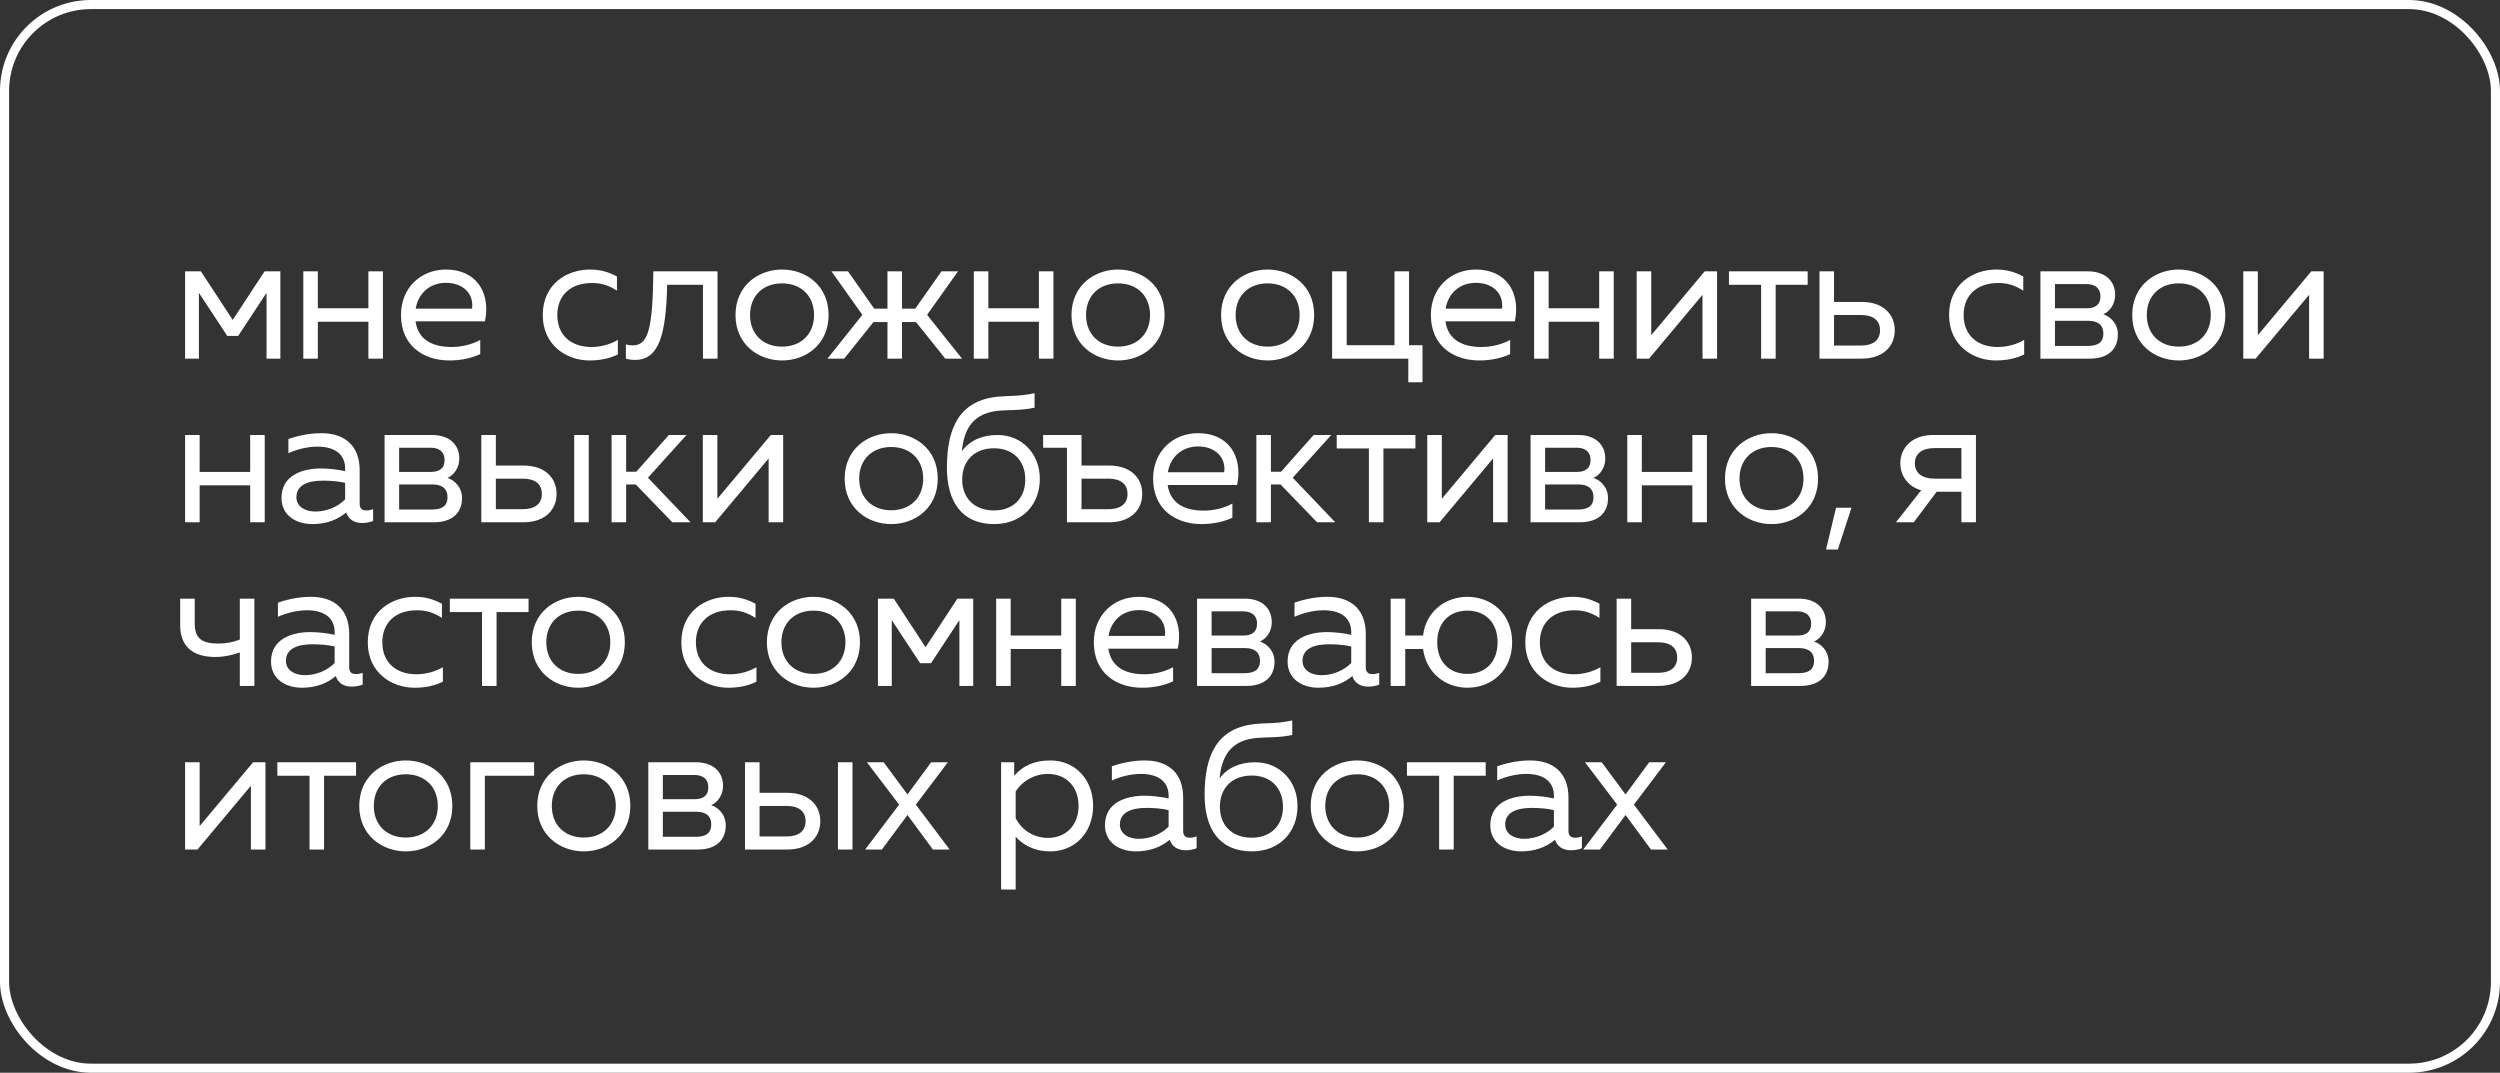
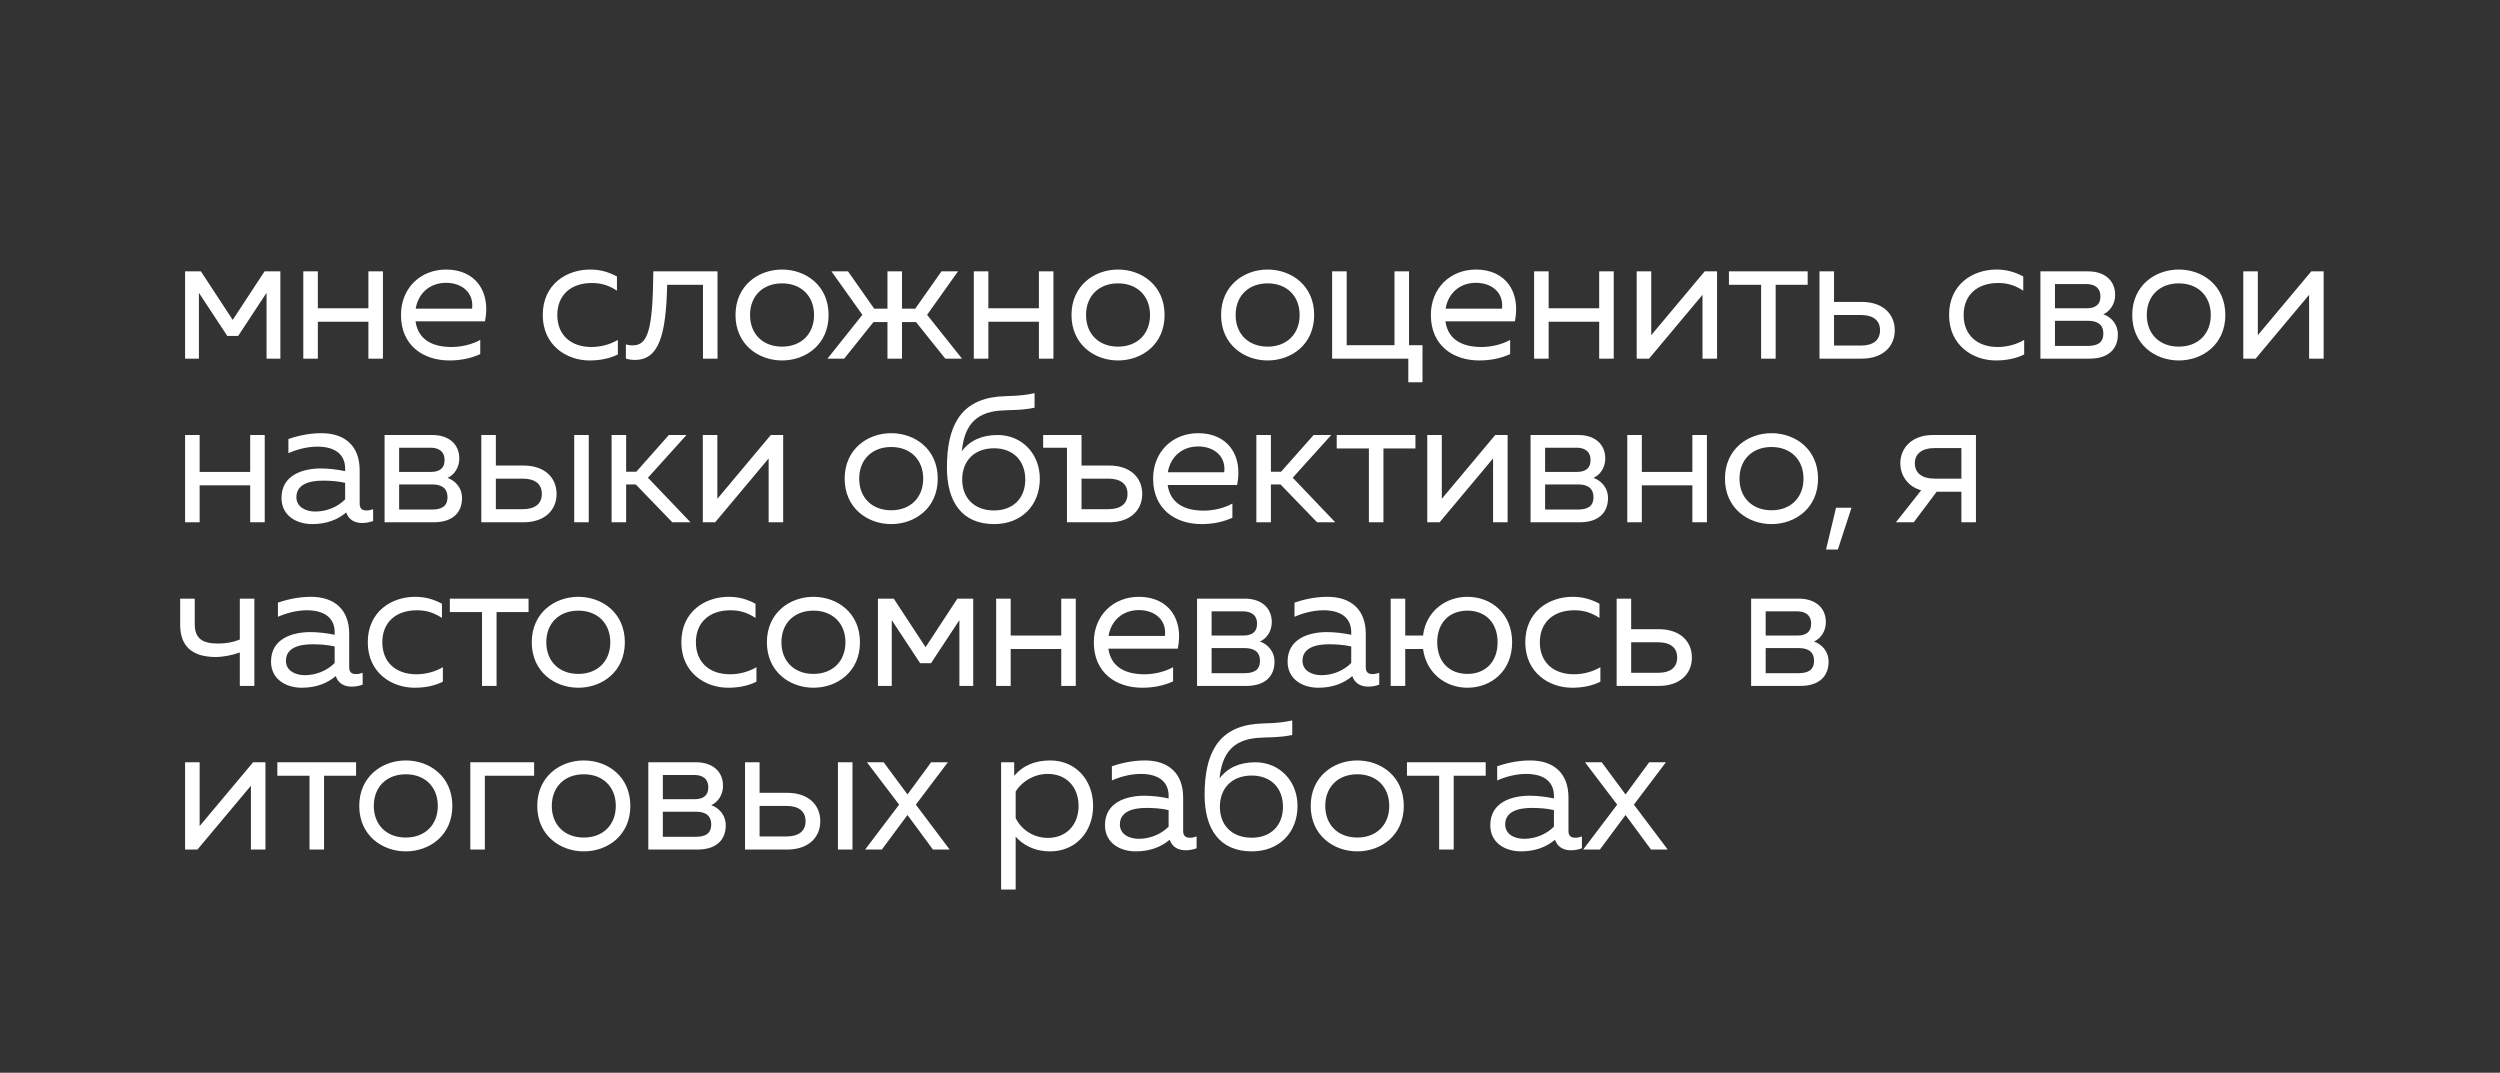
<svg xmlns="http://www.w3.org/2000/svg" width="275" height="118" viewBox="0 0 275 118" fill="none">
  <rect x="0" y="0" width="275" height="118" fill="#333333" stroke="none" />
-   <rect x="0.5" y="0.5" width="274" height="117" rx="9.5" stroke="white" />
  <path d="M20.36 39.45V29.85H22.1L25.6 35.19L29.1 29.85H30.84V39.45H29.32V32.21L26.2 36.95H25L21.88 32.21V39.45H20.36ZM40.523 39.45V35.39H34.963V39.45H33.363V29.85H34.963V33.91H40.523V29.85H42.123V39.45H40.523ZM49.428 39.65C46.587 39.65 44.108 38.03 44.108 34.65C44.108 31.69 46.248 29.65 49.068 29.65C52.328 29.65 54.008 32.11 53.347 35.35H45.708C46.008 37.45 47.688 38.17 49.667 38.17C50.847 38.17 52.008 37.85 52.828 37.39V38.95C51.828 39.41 50.688 39.65 49.428 39.65ZM45.727 33.95H51.928C52.148 32.23 50.847 31.11 49.068 31.11C47.267 31.11 46.008 32.27 45.727 33.95ZM64.844 39.65C62.324 39.65 59.704 37.99 59.704 34.65C59.704 31.25 62.344 29.65 64.904 29.65C65.984 29.65 66.884 29.89 67.864 30.41V31.97C66.924 31.37 66.124 31.13 65.104 31.13C62.764 31.13 61.304 32.49 61.304 34.65C61.304 36.81 62.744 38.17 65.064 38.17C66.104 38.17 67.164 37.87 67.964 37.39V38.99C67.064 39.43 66.044 39.65 64.844 39.65ZM69.847 39.59C69.487 39.59 69.187 39.55 68.847 39.45V37.89C69.147 37.97 69.367 37.99 69.607 37.99C71.287 37.99 71.807 36.25 71.867 29.85H78.927V39.45H77.327V31.33H73.387C73.267 36.89 72.467 39.59 69.847 39.59ZM86.025 39.65C83.425 39.65 80.905 37.89 80.905 34.65C80.905 31.41 83.425 29.65 86.025 29.65C88.645 29.65 91.145 31.41 91.145 34.65C91.145 37.89 88.645 39.65 86.025 39.65ZM82.505 34.65C82.505 36.73 83.905 38.13 86.025 38.13C88.145 38.13 89.545 36.73 89.545 34.65C89.545 32.57 88.145 31.17 86.025 31.17C83.905 31.17 82.505 32.57 82.505 34.65ZM91.021 39.45L94.861 34.63L91.461 29.85H93.281L96.161 33.95H97.621V29.85H99.221V33.95H100.681L103.561 29.85H105.381L101.981 34.63L105.821 39.45H103.981L100.761 35.43H99.221V39.45H97.621V35.43H96.081L92.861 39.45H91.021ZM114.279 39.45V35.39H108.719V39.45H107.119V29.85H108.719V33.91H114.279V29.85H115.879V39.45H114.279ZM122.984 39.65C120.384 39.65 117.864 37.89 117.864 34.65C117.864 31.41 120.384 29.65 122.984 29.65C125.604 29.65 128.104 31.41 128.104 34.65C128.104 37.89 125.604 39.65 122.984 39.65ZM119.464 34.65C119.464 36.73 120.864 38.13 122.984 38.13C125.104 38.13 126.504 36.73 126.504 34.65C126.504 32.57 125.104 31.17 122.984 31.17C120.864 31.17 119.464 32.57 119.464 34.65ZM139.439 39.65C136.839 39.65 134.319 37.89 134.319 34.65C134.319 31.41 136.839 29.65 139.439 29.65C142.059 29.65 144.559 31.41 144.559 34.65C144.559 37.89 142.059 39.65 139.439 39.65ZM135.919 34.65C135.919 36.73 137.319 38.13 139.439 38.13C141.559 38.13 142.959 36.73 142.959 34.65C142.959 32.57 141.559 31.17 139.439 31.17C137.319 31.17 135.919 32.57 135.919 34.65ZM154.914 42.05V39.45H146.534V29.85H148.134V37.97H153.394V29.85H154.994V37.97H156.474V42.05H154.914ZM162.716 39.65C159.876 39.65 157.396 38.03 157.396 34.65C157.396 31.69 159.536 29.65 162.356 29.65C165.616 29.65 167.296 32.11 166.636 35.35H158.996C159.296 37.45 160.976 38.17 162.956 38.17C164.136 38.17 165.296 37.85 166.116 37.39V38.95C165.116 39.41 163.976 39.65 162.716 39.65ZM159.016 33.95H165.216C165.436 32.23 164.136 31.11 162.356 31.11C160.556 31.11 159.296 32.27 159.016 33.95ZM175.911 39.45V35.39H170.351V39.45H168.751V29.85H170.351V33.91H175.911V29.85H177.511V39.45H175.911ZM180.036 39.45V29.85H181.636V36.87L187.516 29.85H188.876V39.45H187.276V32.43L181.396 39.45H180.036ZM193.723 39.45V31.33H190.183V29.85H198.843V31.33H195.323V39.45H193.723ZM200.144 39.45V29.85H201.744V33.21H204.784C207.124 33.21 208.424 34.55 208.424 36.33C208.424 38.11 207.124 39.45 204.784 39.45H200.144ZM201.744 38.01H204.704C205.984 38.01 206.804 37.47 206.804 36.33C206.804 35.19 205.984 34.65 204.704 34.65H201.744V38.01ZM219.539 39.65C217.019 39.65 214.399 37.99 214.399 34.65C214.399 31.25 217.039 29.65 219.599 29.65C220.679 29.65 221.579 29.89 222.559 30.41V31.97C221.619 31.37 220.819 31.13 219.799 31.13C217.459 31.13 215.999 32.49 215.999 34.65C215.999 36.81 217.439 38.17 219.759 38.17C220.799 38.17 221.859 37.87 222.659 37.39V38.99C221.759 39.43 220.739 39.65 219.539 39.65ZM224.446 39.45V29.85H229.706C231.386 29.85 232.666 30.75 232.666 32.45C232.666 33.45 232.086 34.25 231.366 34.57C232.146 34.83 232.966 35.59 232.966 36.79C232.966 38.37 231.946 39.45 229.866 39.45H224.446ZM226.046 38.05H229.646C230.646 38.05 231.366 37.75 231.366 36.69C231.366 35.55 230.506 35.29 229.706 35.29H226.046V38.05ZM226.046 33.91H229.546C230.386 33.91 231.046 33.59 231.046 32.61C231.046 31.53 230.226 31.25 229.546 31.25H226.046V33.91ZM239.666 39.65C237.066 39.65 234.546 37.89 234.546 34.65C234.546 31.41 237.066 29.65 239.666 29.65C242.286 29.65 244.786 31.41 244.786 34.65C244.786 37.89 242.286 39.65 239.666 39.65ZM236.146 34.65C236.146 36.73 237.546 38.13 239.666 38.13C241.786 38.13 243.186 36.73 243.186 34.65C243.186 32.57 241.786 31.17 239.666 31.17C237.546 31.17 236.146 32.57 236.146 34.65ZM246.761 39.45V29.85H248.361V36.87L254.241 29.85H255.601V39.45H254.001V32.43L248.121 39.45H246.761ZM27.52 57.45V53.39H21.96V57.45H20.36V47.85H21.96V51.91H27.52V47.85H29.12V57.45H27.52ZM39.844 57.53C38.984 57.53 38.344 57.15 38.084 56.37C37.144 57.17 35.904 57.65 34.344 57.65C32.644 57.65 30.964 56.75 30.964 54.77C30.964 52.29 33.244 51.53 35.304 51.53C36.144 51.53 37.164 51.65 37.964 51.83V51.53C37.964 50.09 36.984 49.13 34.904 49.13C33.744 49.13 32.564 49.47 31.724 49.85V48.29C32.484 48.03 33.804 47.65 35.344 47.65C37.944 47.65 39.564 49.05 39.564 51.73V55.41C39.564 55.91 39.804 56.15 40.304 56.15C40.544 56.15 40.764 56.11 41.044 56.01V57.31C40.664 57.45 40.244 57.53 39.844 57.53ZM32.604 54.69C32.604 55.77 33.624 56.27 34.684 56.27C35.884 56.27 37.124 55.79 37.964 54.93V53.11C37.184 52.93 36.304 52.87 35.524 52.87C33.984 52.87 32.604 53.29 32.604 54.69ZM42.304 57.45V47.85H47.564C49.244 47.85 50.524 48.75 50.524 50.45C50.524 51.45 49.944 52.25 49.224 52.57C50.004 52.83 50.824 53.59 50.824 54.79C50.824 56.37 49.804 57.45 47.724 57.45H42.304ZM43.904 56.05H47.504C48.504 56.05 49.224 55.75 49.224 54.69C49.224 53.55 48.364 53.29 47.564 53.29H43.904V56.05ZM43.904 51.91H47.404C48.244 51.91 48.904 51.59 48.904 50.61C48.904 49.53 48.084 49.25 47.404 49.25H43.904V51.91ZM52.944 57.45V47.85H54.544V51.21H57.584C59.924 51.21 61.224 52.55 61.224 54.33C61.224 56.11 59.924 57.45 57.584 57.45H52.944ZM54.544 56.01H57.504C58.784 56.01 59.604 55.47 59.604 54.33C59.604 53.19 58.784 52.65 57.504 52.65H54.544V56.01ZM63.164 57.45V47.85H64.764V57.45H63.164ZM73.955 57.45L69.935 53.29H68.875V57.45H67.275V47.85H68.875V51.89H69.995L73.575 47.85H75.515L71.275 52.55L75.955 57.45H73.955ZM77.309 57.45V47.85H78.909V54.87L84.789 47.85H86.149V57.45H84.549V50.43L78.669 57.45H77.309ZM98.032 57.65C95.432 57.65 92.912 55.89 92.912 52.65C92.912 49.41 95.432 47.65 98.032 47.65C100.652 47.65 103.152 49.41 103.152 52.65C103.152 55.89 100.652 57.65 98.032 57.65ZM94.512 52.65C94.512 54.73 95.912 56.13 98.032 56.13C100.152 56.13 101.552 54.73 101.552 52.65C101.552 50.57 100.152 49.17 98.032 49.17C95.912 49.17 94.512 50.57 94.512 52.65ZM109.361 57.65C105.781 57.65 104.161 55.17 104.161 51.43C104.161 46.95 105.601 44.05 109.781 43.63C111.061 43.51 112.021 43.63 113.801 43.25V44.85C112.201 45.17 111.141 45.07 109.941 45.17C107.141 45.41 106.061 47.03 105.801 49.63C106.701 48.43 108.041 47.85 109.741 47.85C112.421 47.85 114.401 49.93 114.381 52.71C114.361 55.57 112.381 57.65 109.361 57.65ZM105.841 52.75C105.841 54.79 107.181 56.15 109.341 56.15C111.461 56.15 112.781 54.79 112.781 52.75C112.781 50.69 111.461 49.31 109.341 49.31C107.181 49.31 105.841 50.69 105.841 52.75ZM117.367 57.45V49.25H114.747V47.85H118.967V51.21H122.007C124.347 51.21 125.647 52.55 125.647 54.33C125.647 56.11 124.347 57.45 122.007 57.45H117.367ZM118.967 56.01H121.907C123.207 56.01 124.027 55.47 124.027 54.33C124.027 53.19 123.207 52.65 121.907 52.65H118.967V56.01ZM132.163 57.65C129.323 57.65 126.843 56.03 126.843 52.65C126.843 49.69 128.983 47.65 131.803 47.65C135.063 47.65 136.743 50.11 136.083 53.35H128.443C128.743 55.45 130.423 56.17 132.403 56.17C133.583 56.17 134.743 55.85 135.563 55.39V56.95C134.563 57.41 133.423 57.65 132.163 57.65ZM128.463 51.95H134.663C134.883 50.23 133.583 49.11 131.803 49.11C130.003 49.11 128.743 50.27 128.463 51.95ZM144.879 57.45L140.859 53.29H139.799V57.45H138.199V47.85H139.799V51.89H140.919L144.499 47.85H146.439L142.199 52.55L146.879 57.45H144.879ZM150.578 57.45V49.33H147.038V47.85H155.698V49.33H152.178V57.45H150.578ZM156.998 57.45V47.85H158.598V54.87L164.478 47.85H165.838V57.45H164.238V50.43L158.358 57.45H156.998ZM168.361 57.45V47.85H173.621C175.301 47.85 176.581 48.75 176.581 50.45C176.581 51.45 176.001 52.25 175.281 52.57C176.061 52.83 176.881 53.59 176.881 54.79C176.881 56.37 175.861 57.45 173.781 57.45H168.361ZM169.961 56.05H173.561C174.561 56.05 175.281 55.75 175.281 54.69C175.281 53.55 174.421 53.29 173.621 53.29H169.961V56.05ZM169.961 51.91H173.461C174.301 51.91 174.961 51.59 174.961 50.61C174.961 49.53 174.141 49.25 173.461 49.25H169.961V51.91ZM186.161 57.45V53.39H180.601V57.45H179.001V47.85H180.601V51.91H186.161V47.85H187.761V57.45H186.161ZM194.865 57.65C192.265 57.65 189.745 55.89 189.745 52.65C189.745 49.41 192.265 47.65 194.865 47.65C197.485 47.65 199.985 49.41 199.985 52.65C199.985 55.89 197.485 57.65 194.865 57.65ZM191.345 52.65C191.345 54.73 192.745 56.13 194.865 56.13C196.985 56.13 198.385 54.73 198.385 52.65C198.385 50.57 196.985 49.17 194.865 49.17C192.745 49.17 191.345 50.57 191.345 52.65ZM200.864 60.45L201.964 55.85H203.664L202.164 60.45H200.864ZM215.753 57.45V54.09H213.033L210.513 57.45H208.553L211.333 53.93C209.733 53.49 209.033 52.15 209.033 50.97C209.033 49.29 210.293 47.85 212.633 47.85H217.353V57.45H215.753ZM210.633 50.97C210.633 52.03 211.433 52.65 212.773 52.65H215.753V49.29H212.773C211.433 49.29 210.633 49.91 210.633 50.97ZM23.66 72.27C21.18 72.25 19.82 71.11 19.82 68.75V65.85H21.42V68.63C21.42 70.29 22.32 70.79 24 70.79C24.82 70.79 25.58 70.67 26.38 70.35V65.85H27.98V75.45H26.38V71.77C25.48 72.09 24.56 72.27 23.66 72.27ZM38.692 75.53C37.832 75.53 37.192 75.15 36.932 74.37C35.992 75.17 34.752 75.65 33.192 75.65C31.492 75.65 29.812 74.75 29.812 72.77C29.812 70.29 32.092 69.53 34.152 69.53C34.992 69.53 36.012 69.65 36.812 69.83V69.53C36.812 68.09 35.832 67.13 33.752 67.13C32.592 67.13 31.412 67.47 30.572 67.85V66.29C31.332 66.03 32.652 65.65 34.192 65.65C36.792 65.65 38.412 67.05 38.412 69.73V73.41C38.412 73.91 38.652 74.15 39.152 74.15C39.392 74.15 39.612 74.11 39.892 74.01V75.31C39.512 75.45 39.092 75.53 38.692 75.53ZM31.452 72.69C31.452 73.77 32.472 74.27 33.532 74.27C34.732 74.27 35.972 73.79 36.812 72.93V71.11C36.032 70.93 35.152 70.87 34.372 70.87C32.832 70.87 31.452 71.29 31.452 72.69ZM45.595 75.65C43.075 75.65 40.455 73.99 40.455 70.65C40.455 67.25 43.095 65.65 45.655 65.65C46.735 65.65 47.635 65.89 48.615 66.41V67.97C47.675 67.37 46.875 67.13 45.855 67.13C43.515 67.13 42.055 68.49 42.055 70.65C42.055 72.81 43.495 74.17 45.815 74.17C46.855 74.17 47.915 73.87 48.715 73.39V74.99C47.815 75.43 46.795 75.65 45.595 75.65ZM53.022 75.45V67.33H49.482V65.85H58.142V67.33H54.622V75.45H53.022ZM63.613 75.65C61.013 75.65 58.493 73.89 58.493 70.65C58.493 67.41 61.013 65.65 63.613 65.65C66.233 65.65 68.733 67.41 68.733 70.65C68.733 73.89 66.233 75.65 63.613 75.65ZM60.093 70.65C60.093 72.73 61.493 74.13 63.613 74.13C65.733 74.13 67.133 72.73 67.133 70.65C67.133 68.57 65.733 67.17 63.613 67.17C61.493 67.17 60.093 68.57 60.093 70.65ZM80.088 75.65C77.568 75.65 74.948 73.99 74.948 70.65C74.948 67.25 77.588 65.65 80.148 65.65C81.228 65.65 82.128 65.89 83.108 66.41V67.97C82.168 67.37 81.368 67.13 80.348 67.13C78.008 67.13 76.548 68.49 76.548 70.65C76.548 72.81 77.988 74.17 80.308 74.17C81.348 74.17 82.408 73.87 83.208 73.39V74.99C82.308 75.43 81.288 75.65 80.088 75.65ZM89.478 75.65C86.877 75.65 84.358 73.89 84.358 70.65C84.358 67.41 86.877 65.65 89.478 65.65C92.097 65.65 94.597 67.41 94.597 70.65C94.597 73.89 92.097 75.65 89.478 75.65ZM85.957 70.65C85.957 72.73 87.358 74.13 89.478 74.13C91.597 74.13 92.998 72.73 92.998 70.65C92.998 68.57 91.597 67.17 89.478 67.17C87.358 67.17 85.957 68.57 85.957 70.65ZM96.573 75.45V65.85H98.312L101.813 71.19L105.313 65.85H107.053V75.45H105.533V68.21L102.413 72.95H101.213L98.093 68.21V75.45H96.573ZM116.736 75.45V71.39H111.176V75.45H109.576V65.85H111.176V69.91H116.736V65.85H118.336V75.45H116.736ZM125.64 75.65C122.8 75.65 120.32 74.03 120.32 70.65C120.32 67.69 122.46 65.65 125.28 65.65C128.54 65.65 130.22 68.11 129.56 71.35H121.92C122.22 73.45 123.9 74.17 125.88 74.17C127.06 74.17 128.22 73.85 129.04 73.39V74.95C128.04 75.41 126.9 75.65 125.64 75.65ZM121.94 69.95H128.14C128.36 68.23 127.06 67.11 125.28 67.11C123.48 67.11 122.22 68.27 121.94 69.95ZM131.676 75.45V65.85H136.936C138.616 65.85 139.896 66.75 139.896 68.45C139.896 69.45 139.316 70.25 138.596 70.57C139.376 70.83 140.196 71.59 140.196 72.79C140.196 74.37 139.176 75.45 137.096 75.45H131.676ZM133.276 74.05H136.876C137.876 74.05 138.596 73.75 138.596 72.69C138.596 71.55 137.736 71.29 136.936 71.29H133.276V74.05ZM133.276 69.91H136.776C137.616 69.91 138.276 69.59 138.276 68.61C138.276 67.53 137.456 67.25 136.776 67.25H133.276V69.91ZM150.515 75.53C149.655 75.53 149.015 75.15 148.755 74.37C147.815 75.17 146.575 75.65 145.015 75.65C143.315 75.65 141.635 74.75 141.635 72.77C141.635 70.29 143.915 69.53 145.975 69.53C146.815 69.53 147.835 69.65 148.635 69.83V69.53C148.635 68.09 147.655 67.13 145.575 67.13C144.415 67.13 143.235 67.47 142.395 67.85V66.29C143.155 66.03 144.475 65.65 146.015 65.65C148.615 65.65 150.235 67.05 150.235 69.73V73.41C150.235 73.91 150.475 74.15 150.975 74.15C151.215 74.15 151.435 74.11 151.715 74.01V75.31C151.335 75.45 150.915 75.53 150.515 75.53ZM143.275 72.69C143.275 73.77 144.295 74.27 145.355 74.27C146.555 74.27 147.795 73.79 148.635 72.93V71.11C147.855 70.93 146.975 70.87 146.195 70.87C144.655 70.87 143.275 71.29 143.275 72.69ZM161.415 75.65C159.035 75.65 156.895 74.07 156.535 71.39H154.575V75.45H152.975V65.85H154.575V69.91H156.535C156.855 67.23 159.035 65.65 161.415 65.65C164.035 65.65 166.335 67.49 166.335 70.65C166.335 73.81 164.035 75.65 161.415 75.65ZM158.095 70.65C158.095 72.83 159.455 74.13 161.415 74.13C163.375 74.13 164.735 72.83 164.735 70.65C164.735 68.47 163.375 67.17 161.415 67.17C159.455 67.17 158.095 68.47 158.095 70.65ZM172.922 75.65C170.402 75.65 167.782 73.99 167.782 70.65C167.782 67.25 170.422 65.65 172.982 65.65C174.062 65.65 174.962 65.89 175.942 66.41V67.97C175.002 67.37 174.202 67.13 173.182 67.13C170.842 67.13 169.382 68.49 169.382 70.65C169.382 72.81 170.822 74.17 173.142 74.17C174.182 74.17 175.242 73.87 176.042 73.39V74.99C175.142 75.43 174.122 75.65 172.922 75.65ZM177.829 75.45V65.85H179.429V69.21H182.469C184.809 69.21 186.109 70.55 186.109 72.33C186.109 74.11 184.809 75.45 182.469 75.45H177.829ZM179.429 74.01H182.389C183.669 74.01 184.489 73.47 184.489 72.33C184.489 71.19 183.669 70.65 182.389 70.65H179.429V74.01ZM192.624 75.45V65.85H197.884C199.564 65.85 200.844 66.75 200.844 68.45C200.844 69.45 200.264 70.25 199.544 70.57C200.324 70.83 201.144 71.59 201.144 72.79C201.144 74.37 200.124 75.45 198.044 75.45H192.624ZM194.224 74.05H197.824C198.824 74.05 199.544 73.75 199.544 72.69C199.544 71.55 198.684 71.29 197.884 71.29H194.224V74.05ZM194.224 69.91H197.724C198.564 69.91 199.224 69.59 199.224 68.61C199.224 67.53 198.404 67.25 197.724 67.25H194.224V69.91ZM20.36 93.45V83.85H21.96V90.87L27.84 83.85H29.2V93.45H27.6V86.43L21.72 93.45H20.36ZM34.047 93.45V85.33H30.507V83.85H39.167V85.33H35.647V93.45H34.047ZM44.638 93.65C42.038 93.65 39.518 91.89 39.518 88.65C39.518 85.41 42.038 83.65 44.638 83.65C47.258 83.65 49.758 85.41 49.758 88.65C49.758 91.89 47.258 93.65 44.638 93.65ZM41.118 88.65C41.118 90.73 42.518 92.13 44.638 92.13C46.758 92.13 48.158 90.73 48.158 88.65C48.158 86.57 46.758 85.17 44.638 85.17C42.518 85.17 41.118 86.57 41.118 88.65ZM51.733 93.45V83.85H58.753V85.33H53.333V93.45H51.733ZM64.218 93.65C61.618 93.65 59.098 91.89 59.098 88.65C59.098 85.41 61.618 83.65 64.218 83.65C66.838 83.65 69.338 85.41 69.338 88.65C69.338 91.89 66.838 93.65 64.218 93.65ZM60.698 88.65C60.698 90.73 62.098 92.13 64.218 92.13C66.338 92.13 67.738 90.73 67.738 88.65C67.738 86.57 66.338 85.17 64.218 85.17C62.098 85.17 60.698 86.57 60.698 88.65ZM71.313 93.45V83.85H76.573C78.253 83.85 79.533 84.75 79.533 86.45C79.533 87.45 78.953 88.25 78.233 88.57C79.013 88.83 79.833 89.59 79.833 90.79C79.833 92.37 78.813 93.45 76.733 93.45H71.313ZM72.913 92.05H76.513C77.513 92.05 78.233 91.75 78.233 90.69C78.233 89.55 77.373 89.29 76.573 89.29H72.913V92.05ZM72.913 87.91H76.413C77.253 87.91 77.913 87.59 77.913 86.61C77.913 85.53 77.093 85.25 76.413 85.25H72.913V87.91ZM81.953 93.45V83.85H83.553V87.21H86.593C88.933 87.21 90.233 88.55 90.233 90.33C90.233 92.11 88.933 93.45 86.593 93.45H81.953ZM83.553 92.01H86.513C87.793 92.01 88.613 91.47 88.613 90.33C88.613 89.19 87.793 88.65 86.513 88.65H83.553V92.01ZM92.173 93.45V83.85H93.773V93.45H92.173ZM95.164 93.45L98.904 88.51L95.364 83.85H97.204L99.824 87.39L102.424 83.85H104.264L100.744 88.51L104.464 93.45H102.624L99.824 89.65L97.004 93.45H95.164ZM115.522 93.65C113.642 93.65 112.422 92.83 111.722 92.03V97.85H110.122V83.85H111.562V85.35C112.542 84.17 113.902 83.65 115.522 83.65C118.342 83.65 120.242 85.81 120.242 88.65C120.242 91.49 118.342 93.65 115.522 93.65ZM111.722 89.99C112.382 91.33 113.762 92.17 115.262 92.17C117.282 92.17 118.642 90.75 118.642 88.65C118.642 86.55 117.282 85.13 115.262 85.13C113.802 85.13 112.462 85.89 111.722 87.07V89.99ZM130.427 93.53C129.567 93.53 128.927 93.15 128.667 92.37C127.727 93.17 126.487 93.65 124.927 93.65C123.227 93.65 121.547 92.75 121.547 90.77C121.547 88.29 123.827 87.53 125.887 87.53C126.727 87.53 127.747 87.65 128.547 87.83V87.53C128.547 86.09 127.567 85.13 125.487 85.13C124.327 85.13 123.147 85.47 122.307 85.85V84.29C123.067 84.03 124.387 83.65 125.927 83.65C128.527 83.65 130.147 85.05 130.147 87.73V91.41C130.147 91.91 130.387 92.15 130.887 92.15C131.127 92.15 131.347 92.11 131.627 92.01V93.31C131.247 93.45 130.827 93.53 130.427 93.53ZM123.187 90.69C123.187 91.77 124.207 92.27 125.267 92.27C126.467 92.27 127.707 91.79 128.547 90.93V89.11C127.767 88.93 126.887 88.87 126.107 88.87C124.567 88.87 123.187 89.29 123.187 90.69ZM137.707 93.65C134.127 93.65 132.507 91.17 132.507 87.43C132.507 82.95 133.947 80.05 138.127 79.63C139.407 79.51 140.367 79.63 142.147 79.25V80.85C140.547 81.17 139.487 81.07 138.287 81.17C135.487 81.41 134.407 83.03 134.147 85.63C135.047 84.43 136.387 83.85 138.087 83.85C140.767 83.85 142.747 85.93 142.727 88.71C142.707 91.57 140.727 93.65 137.707 93.65ZM134.187 88.75C134.187 90.79 135.527 92.15 137.687 92.15C139.807 92.15 141.127 90.79 141.127 88.75C141.127 86.69 139.807 85.31 137.687 85.31C135.527 85.31 134.187 86.69 134.187 88.75ZM149.298 93.65C146.698 93.65 144.178 91.89 144.178 88.65C144.178 85.41 146.698 83.65 149.298 83.65C151.918 83.65 154.418 85.41 154.418 88.65C154.418 91.89 151.918 93.65 149.298 93.65ZM145.778 88.65C145.778 90.73 147.178 92.13 149.298 92.13C151.418 92.13 152.818 90.73 152.818 88.65C152.818 86.57 151.418 85.17 149.298 85.17C147.178 85.17 145.778 86.57 145.778 88.65ZM158.307 93.45V85.33H154.767V83.85H163.427V85.33H159.907V93.45H158.307ZM172.811 93.53C171.951 93.53 171.311 93.15 171.051 92.37C170.111 93.17 168.871 93.65 167.311 93.65C165.611 93.65 163.931 92.75 163.931 90.77C163.931 88.29 166.211 87.53 168.271 87.53C169.111 87.53 170.131 87.65 170.931 87.83V87.53C170.931 86.09 169.951 85.13 167.871 85.13C166.711 85.13 165.531 85.47 164.691 85.85V84.29C165.451 84.03 166.771 83.65 168.311 83.65C170.911 83.65 172.531 85.05 172.531 87.73V91.41C172.531 91.91 172.771 92.15 173.271 92.15C173.511 92.15 173.731 92.11 174.011 92.01V93.31C173.631 93.45 173.211 93.53 172.811 93.53ZM165.571 90.69C165.571 91.77 166.591 92.27 167.651 92.27C168.851 92.27 170.091 91.79 170.931 90.93V89.11C170.151 88.93 169.271 88.87 168.491 88.87C166.951 88.87 165.571 89.29 165.571 90.69ZM174.15 93.45L177.89 88.51L174.35 83.85H176.19L178.81 87.39L181.41 83.85H183.25L179.73 88.51L183.45 93.45H181.61L178.81 89.65L175.99 93.45H174.15Z" fill="white" />
</svg>